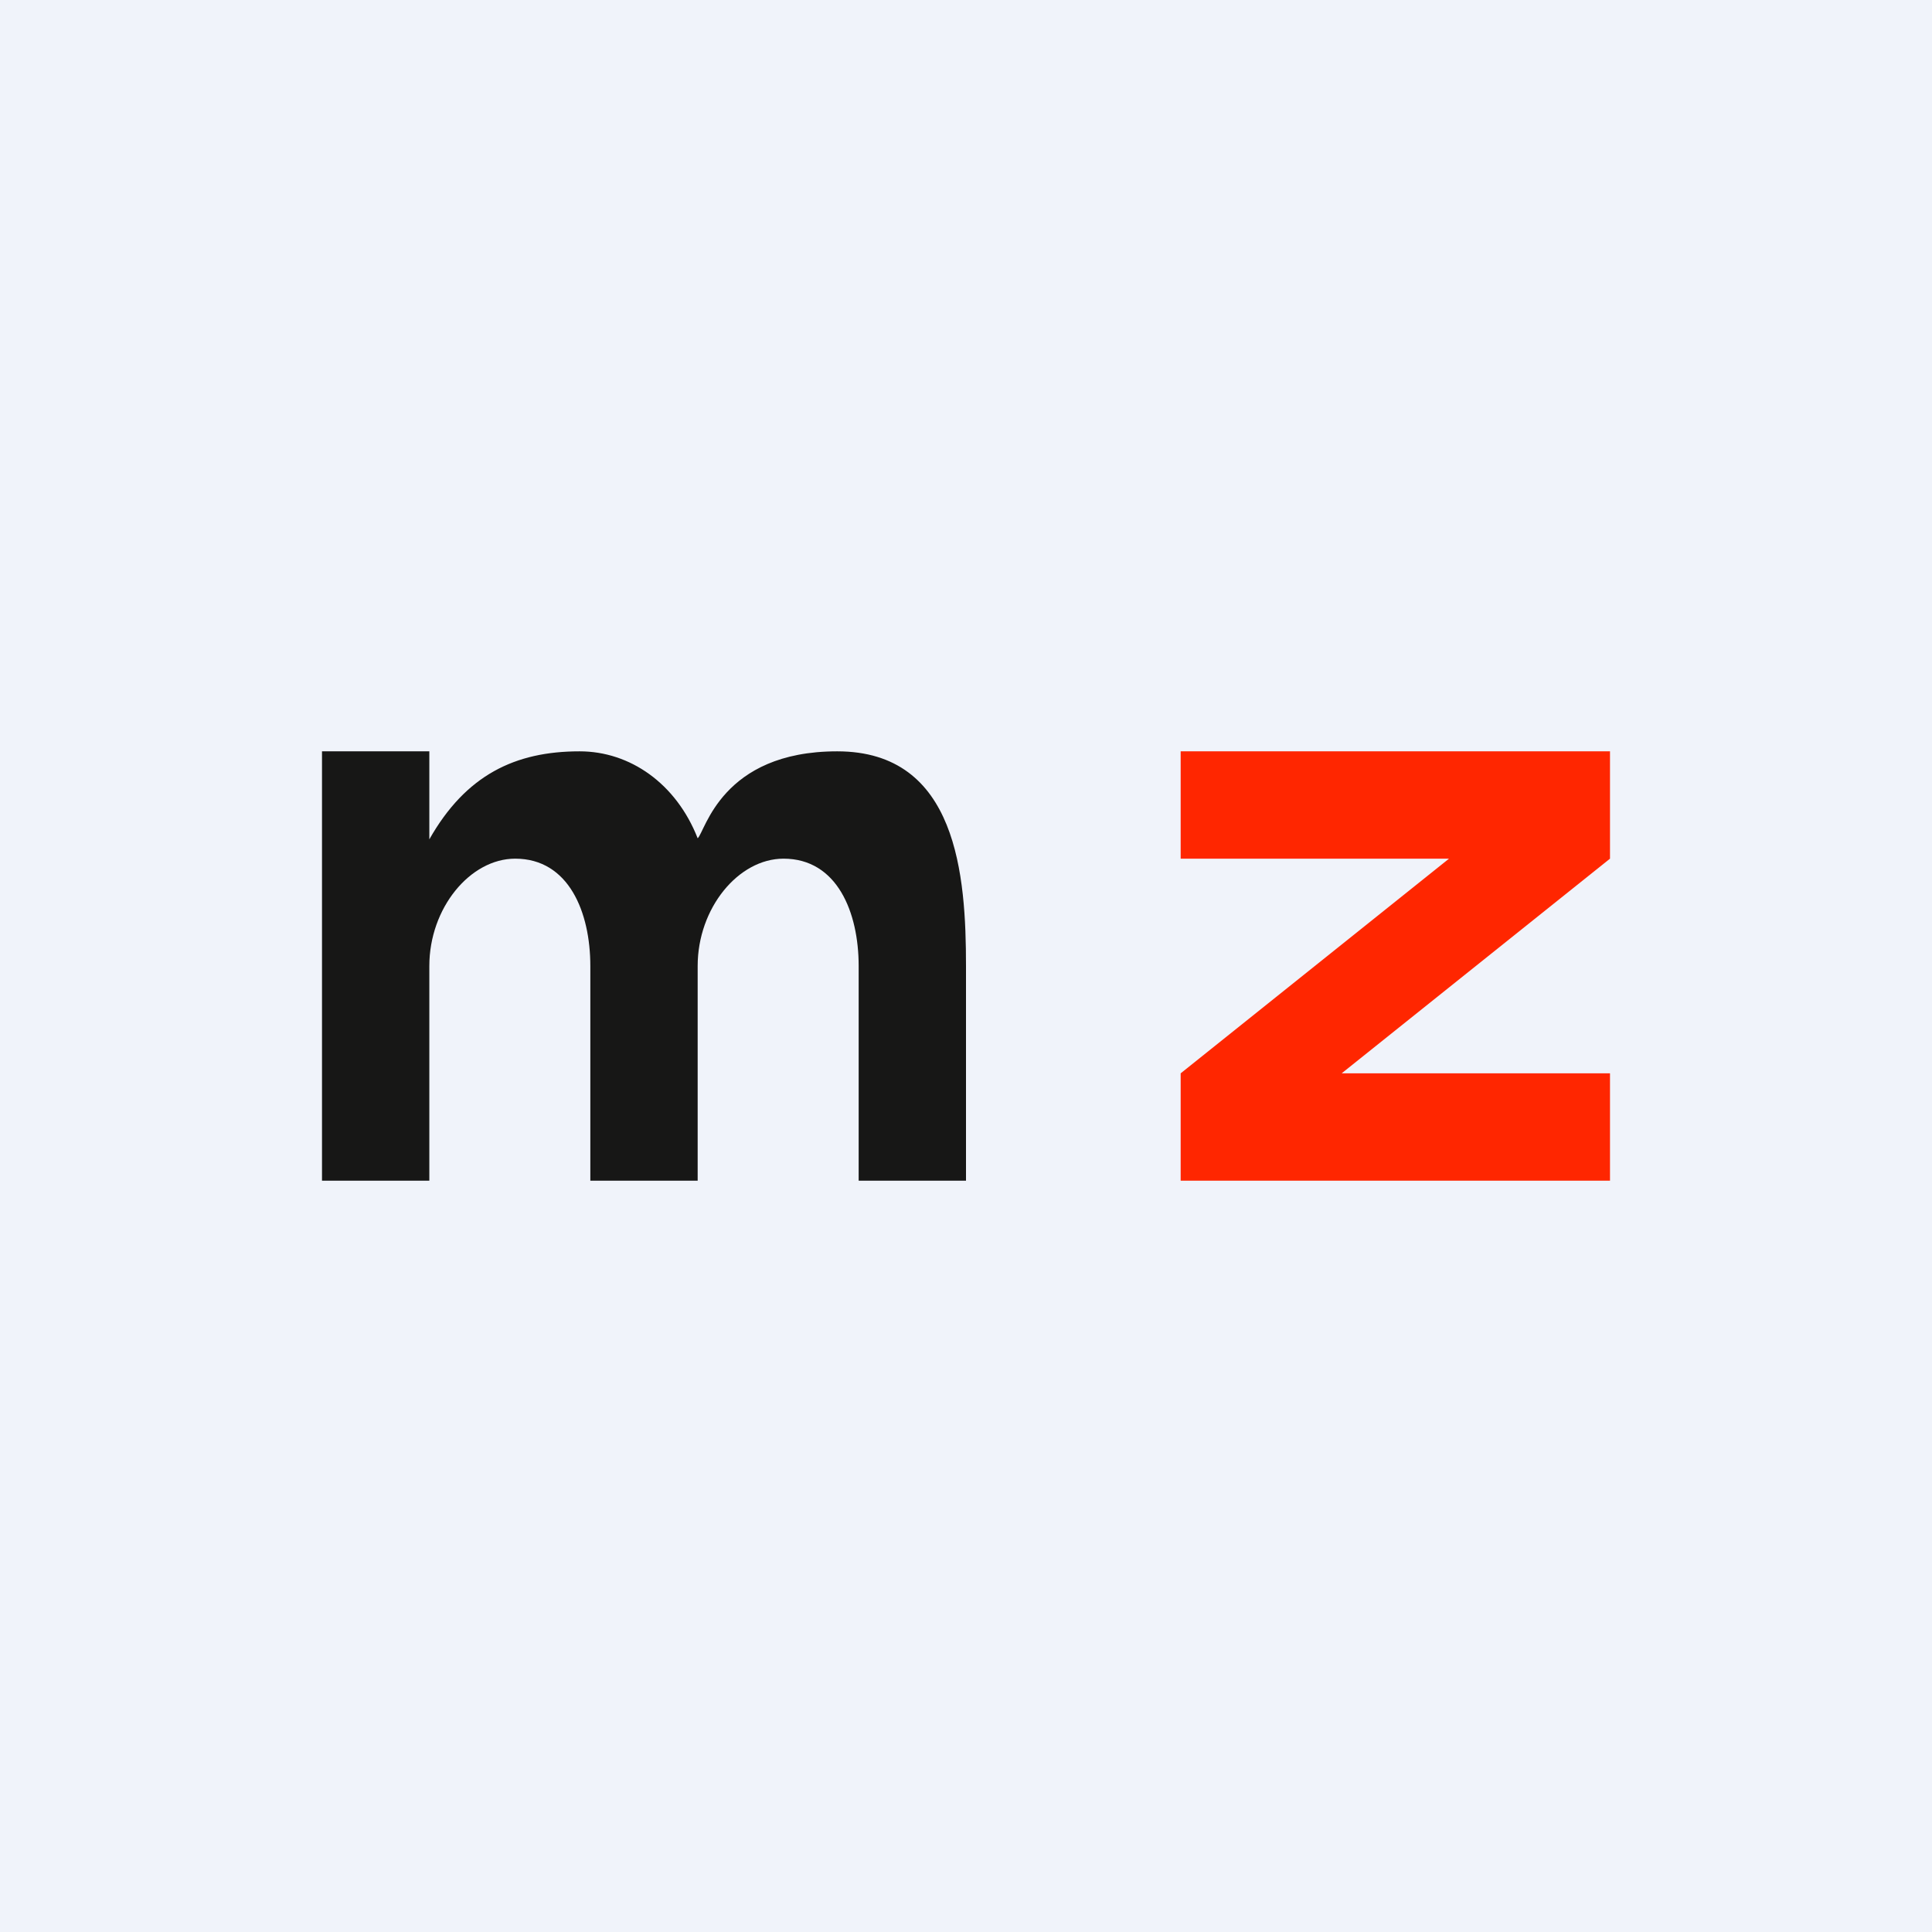
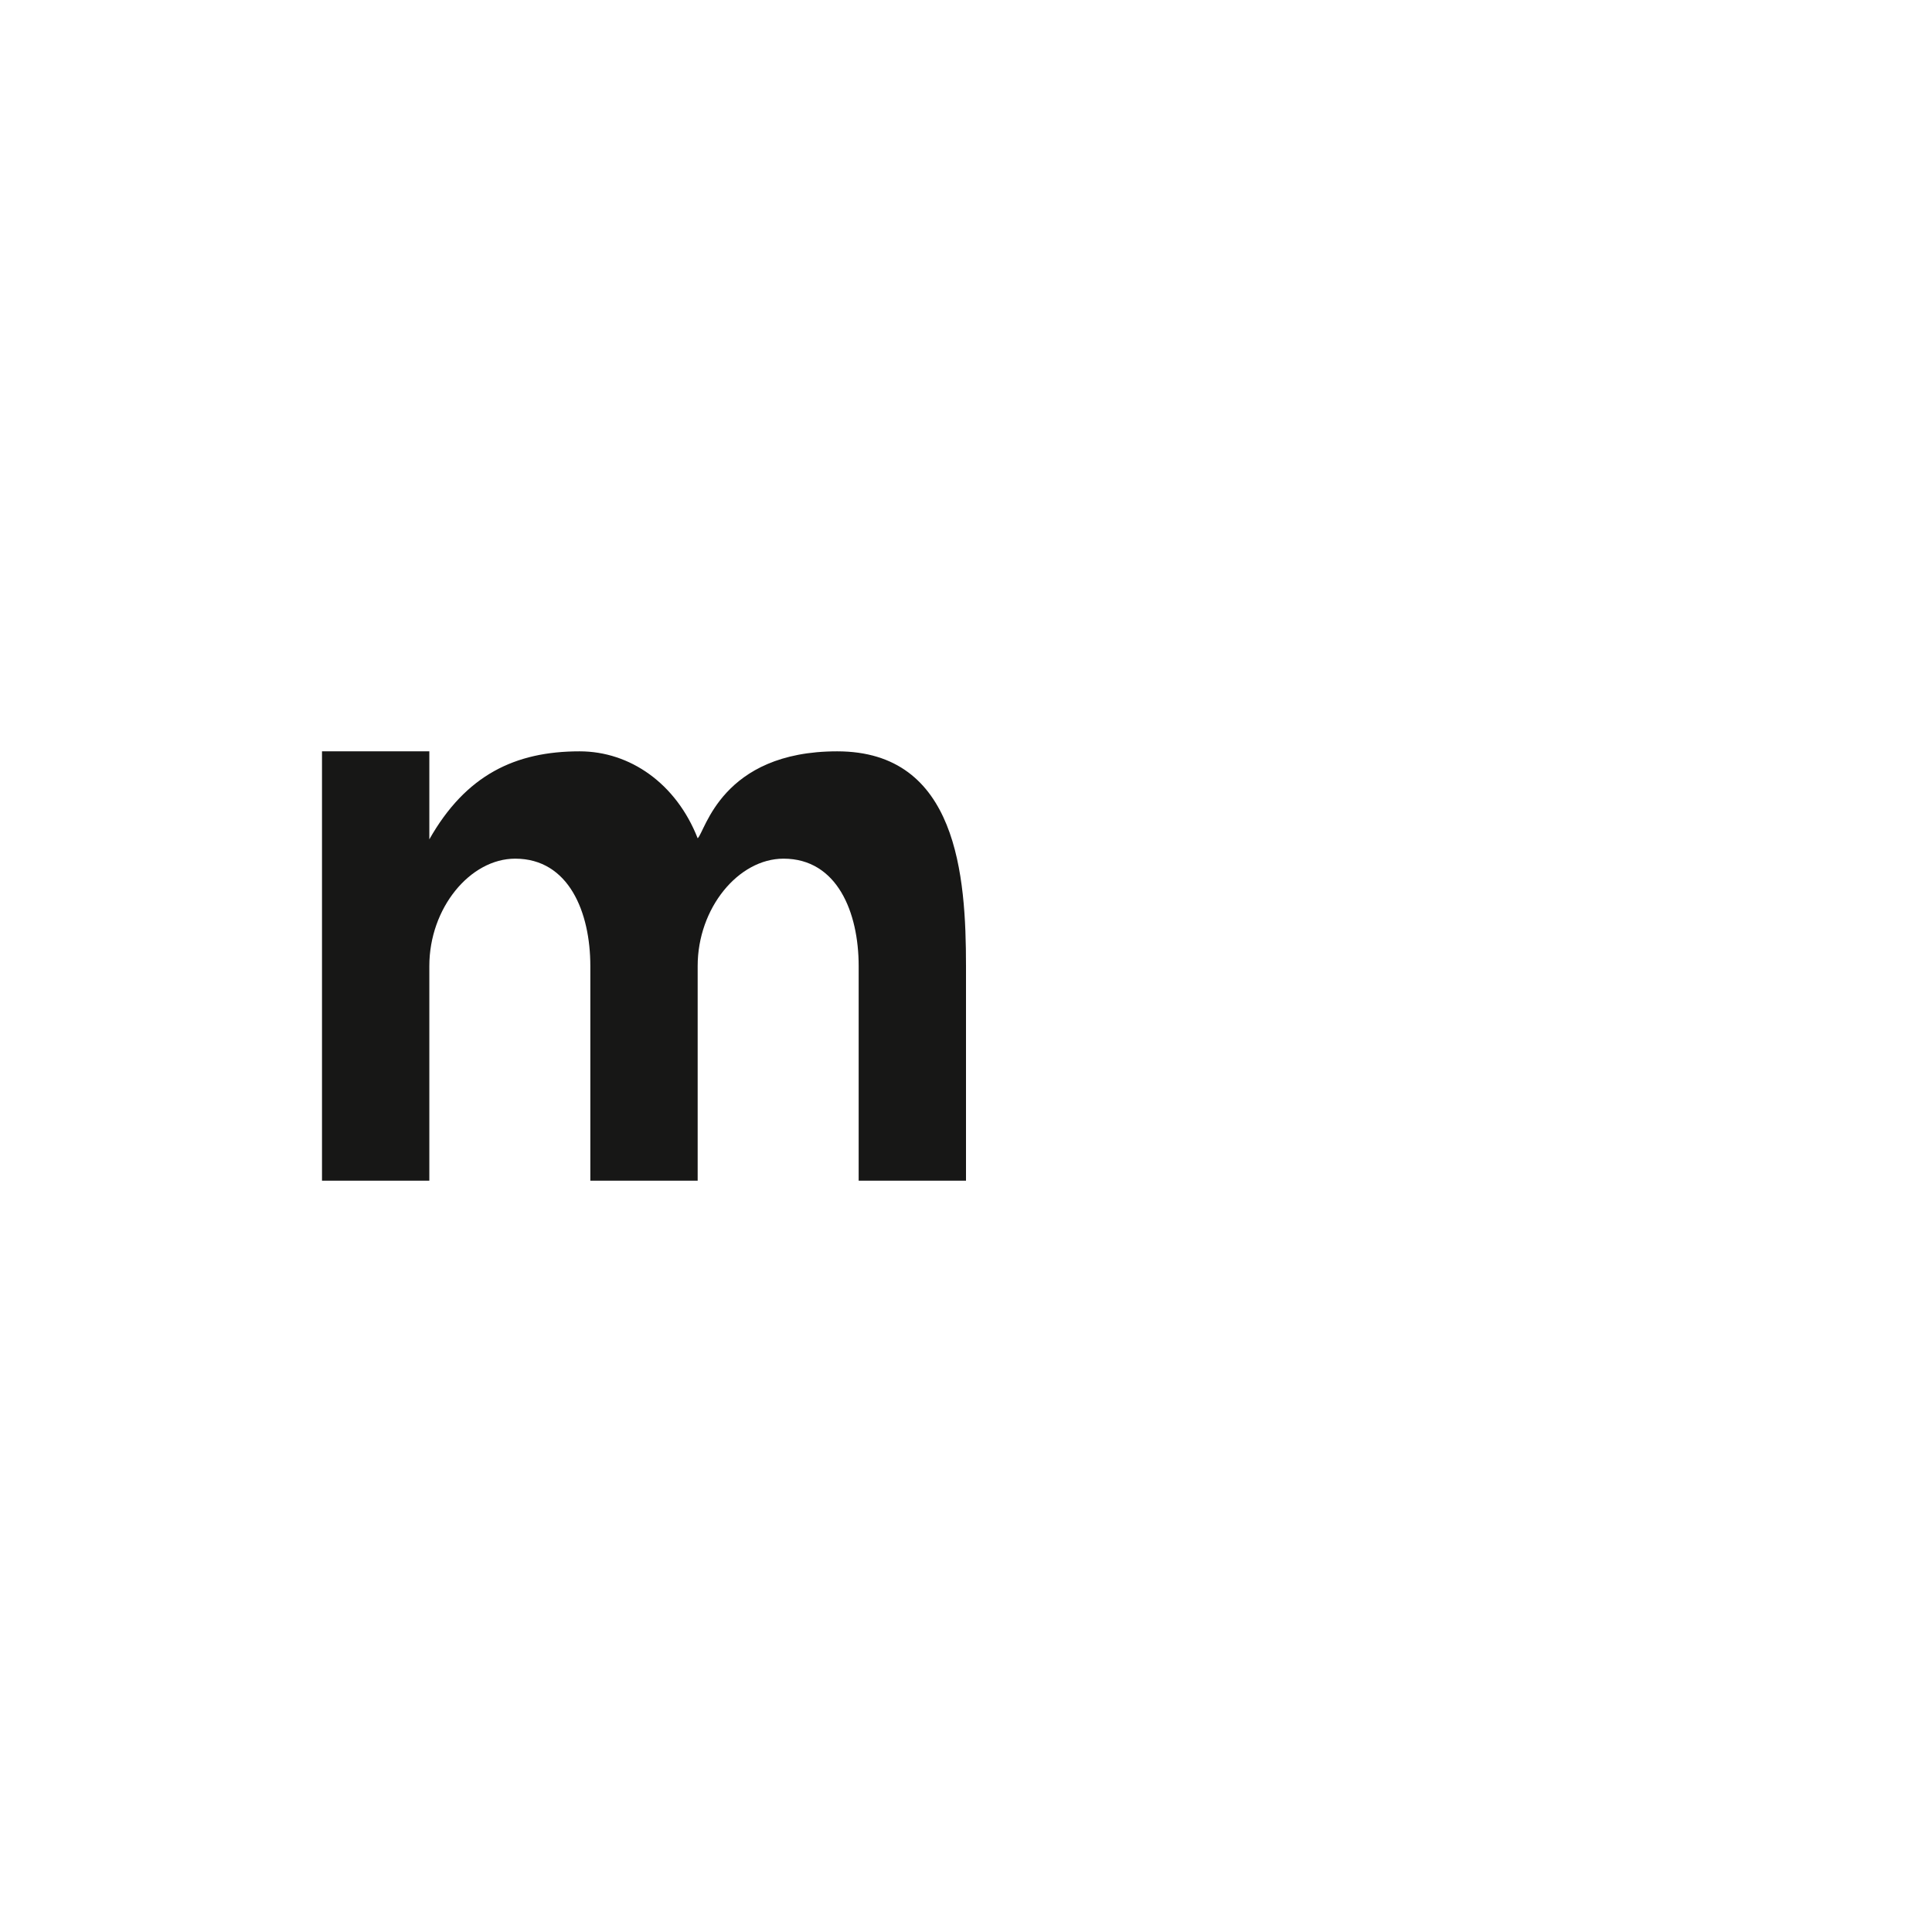
<svg xmlns="http://www.w3.org/2000/svg" width="18" height="18" viewBox="0 0 18 18">
-   <path fill="#F0F3FA" d="M0 0h18v18H0z" />
-   <path d="M11 11h4v-1h-2.5L15 8V7h-4v1h2.5L11 10v1Z" fill="#FF2600" />
  <path d="M3 11h1V9c0-.54.38-1 .8-1 .5 0 .7.5.7 1v2h1V9c0-.54.38-1 .8-1 .5 0 .7.5.7 1v2h1V9c0-.84-.08-2-1.2-2-1.08 0-1.23.75-1.3.81C6.3 7.3 5.87 7 5.4 7c-.6 0-1.06.22-1.4.82V7H3v4Z" fill="#171716" />
</svg>